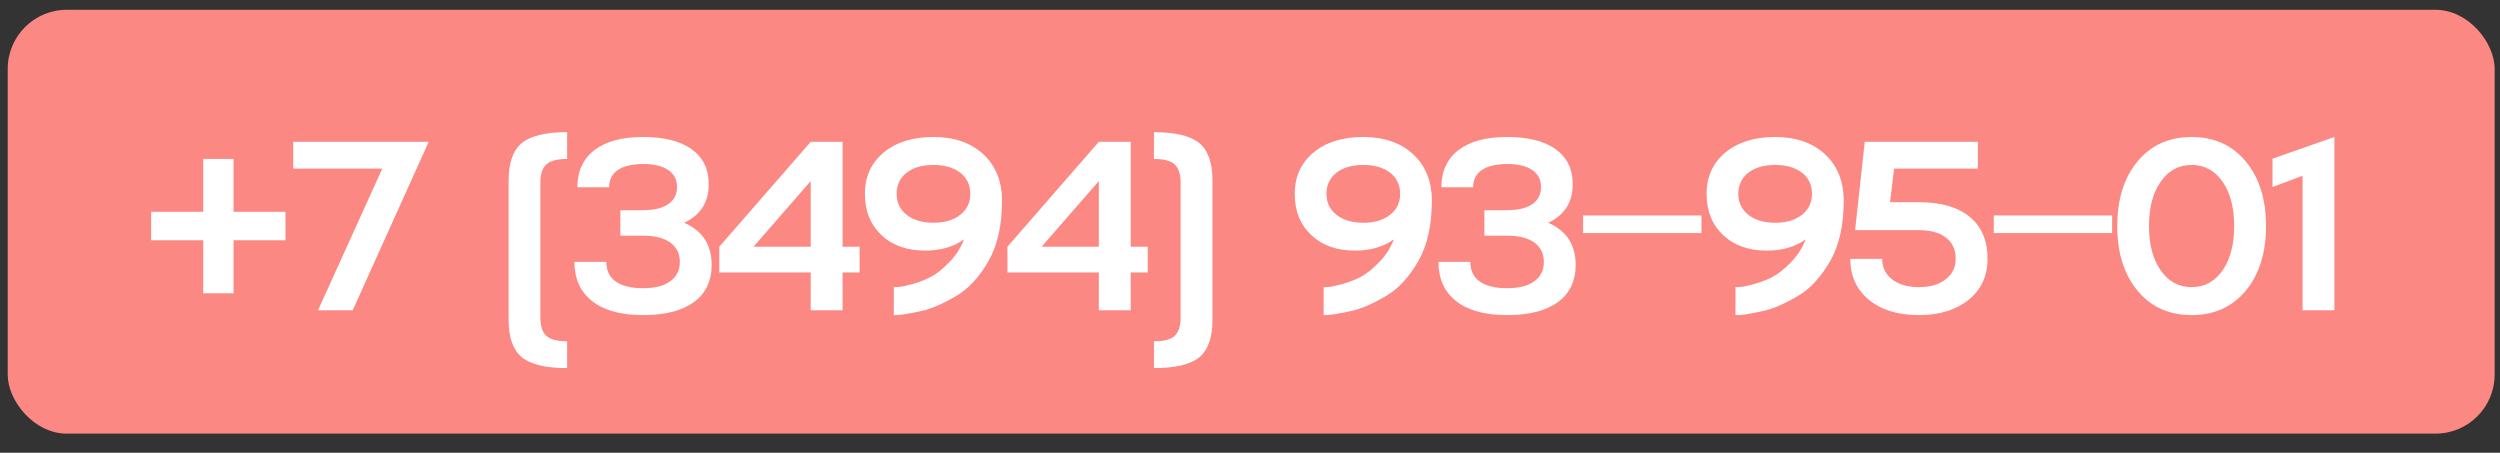
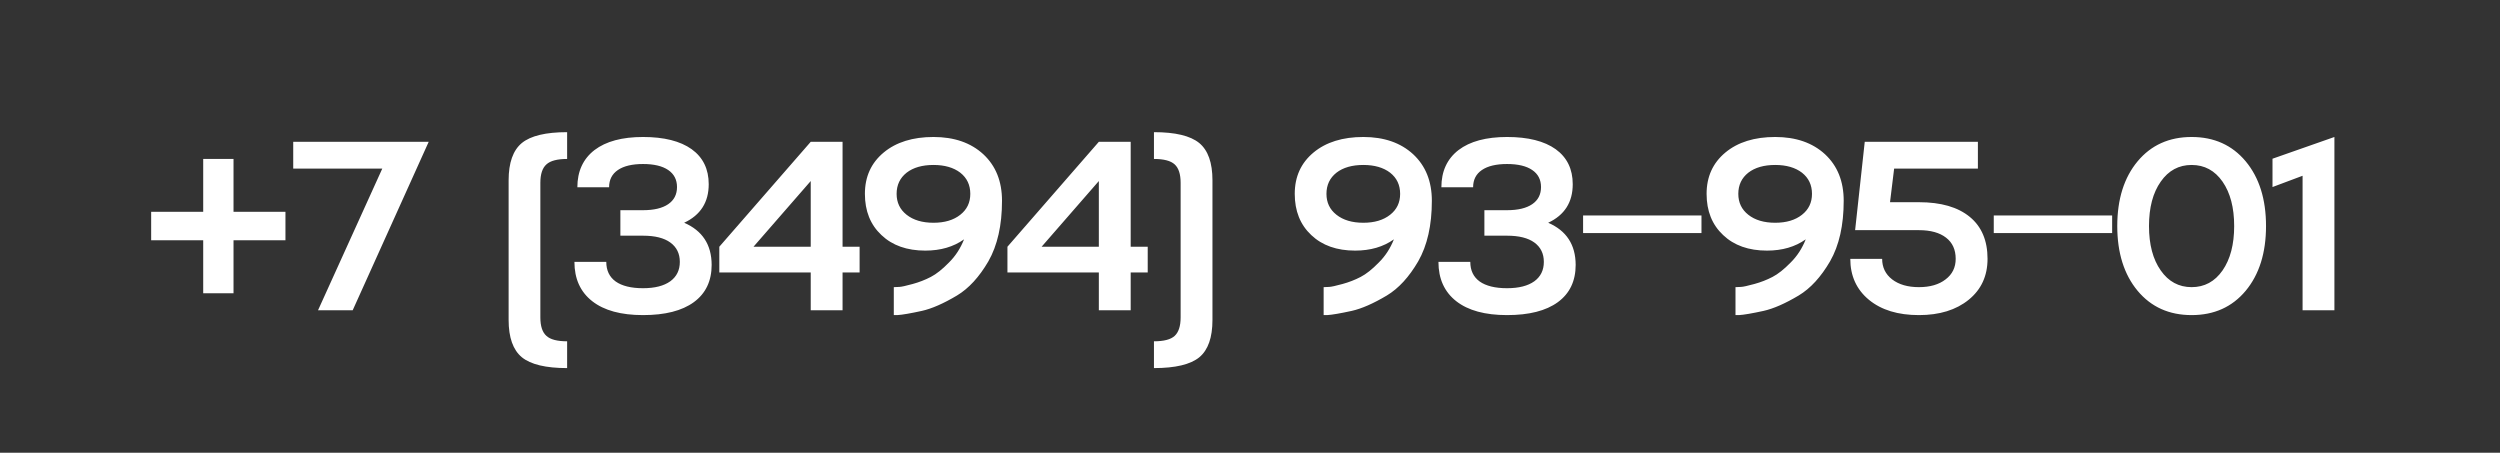
<svg xmlns="http://www.w3.org/2000/svg" width="127" height="23" viewBox="0 0 127 23" fill="none">
  <rect x="0" y="0" width="127" height="23" fill="#333333" stroke="none" />
-   <rect x="0.392" y="0.498" width="126.335" height="21.53" rx="3" fill="#FC8884" />
  <path d="M11.863 10.761H14.501V12.205H11.863V14.897H10.323V12.205H7.679V10.761H10.323V8.075H11.863V10.761ZM14.896 8.565V7.204H21.778L17.916 15.763H16.155L19.42 8.565H14.896ZM28.81 6.714V8.075C28.309 8.075 27.959 8.167 27.76 8.35C27.553 8.533 27.45 8.845 27.45 9.287V16.127C27.45 16.569 27.553 16.881 27.76 17.064C27.959 17.247 28.309 17.338 28.81 17.338V18.699C27.728 18.699 26.962 18.516 26.512 18.15C26.063 17.78 25.838 17.147 25.838 16.252V9.161C25.838 8.266 26.063 7.633 26.512 7.263C26.962 6.897 27.728 6.714 28.81 6.714ZM34.756 11.316C35.683 11.718 36.148 12.43 36.152 13.453C36.152 14.277 35.85 14.909 35.245 15.351C34.644 15.789 33.785 16.007 32.667 16.007C31.549 16.007 30.689 15.773 30.088 15.303C29.483 14.83 29.181 14.163 29.181 13.304H30.799C30.799 13.737 30.958 14.07 31.276 14.3C31.598 14.527 32.062 14.641 32.667 14.641C33.264 14.641 33.725 14.523 34.051 14.289C34.374 14.054 34.535 13.725 34.535 13.304C34.535 12.882 34.374 12.554 34.051 12.319C33.733 12.088 33.272 11.973 32.667 11.973H31.515V10.678H32.667C33.22 10.678 33.646 10.576 33.944 10.373C34.242 10.17 34.392 9.88 34.392 9.502C34.392 9.128 34.242 8.839 33.944 8.636C33.646 8.433 33.22 8.332 32.667 8.332C32.114 8.332 31.688 8.433 31.39 8.636C31.091 8.839 30.942 9.132 30.942 9.514H29.33C29.33 8.702 29.621 8.071 30.202 7.622C30.783 7.18 31.604 6.959 32.667 6.959C33.733 6.959 34.557 7.166 35.138 7.58C35.715 7.998 36.003 8.59 36.003 9.358C36.003 10.274 35.587 10.926 34.756 11.316ZM42.802 7.204V12.534H43.668V13.841H42.802V15.763H41.185V13.841H36.541V12.534L41.185 7.204H42.802ZM38.278 12.534H41.185V9.197L38.278 12.534ZM44.892 7.747C45.525 7.222 46.368 6.959 47.422 6.959C48.473 6.959 49.317 7.251 49.953 7.836C50.586 8.425 50.902 9.213 50.902 10.2C50.902 11.441 50.671 12.466 50.21 13.274C49.744 14.074 49.213 14.652 48.616 15.011C47.928 15.421 47.333 15.681 46.832 15.793C46.251 15.92 45.835 15.992 45.584 16.007H45.405V14.587C45.425 14.587 45.519 14.583 45.686 14.575C45.793 14.571 46.02 14.521 46.366 14.426C46.688 14.338 46.995 14.219 47.285 14.068C47.564 13.924 47.87 13.682 48.204 13.339C48.535 13.013 48.791 12.619 48.974 12.158C48.437 12.54 47.781 12.731 47.005 12.731C46.074 12.731 45.331 12.468 44.779 11.943C44.217 11.418 43.937 10.719 43.937 9.848C43.937 8.976 44.255 8.276 44.892 7.747ZM46.056 10.91C46.398 11.181 46.853 11.316 47.422 11.316C47.988 11.316 48.441 11.181 48.783 10.91C49.122 10.644 49.291 10.29 49.291 9.848C49.291 9.398 49.122 9.04 48.783 8.773C48.441 8.511 47.988 8.38 47.422 8.38C46.85 8.38 46.394 8.511 46.056 8.773C45.718 9.04 45.548 9.398 45.548 9.848C45.548 10.29 45.718 10.644 46.056 10.91ZM57.439 7.204V12.534H58.304V13.841H57.439V15.763H55.821V13.841H51.178V12.534L55.821 7.204H57.439ZM52.914 12.534H55.821V9.197L52.914 12.534ZM58.621 8.075V6.714C59.703 6.714 60.469 6.897 60.919 7.263C61.369 7.633 61.593 8.266 61.593 9.161V16.252C61.593 17.147 61.371 17.78 60.925 18.15C60.475 18.516 59.707 18.699 58.621 18.699V17.338C59.122 17.338 59.473 17.247 59.672 17.064C59.874 16.877 59.976 16.564 59.976 16.127V9.287C59.976 8.845 59.874 8.533 59.672 8.35C59.473 8.167 59.122 8.075 58.621 8.075ZM66.728 7.747C67.361 7.222 68.204 6.959 69.258 6.959C70.309 6.959 71.153 7.251 71.789 7.836C72.422 8.425 72.738 9.213 72.738 10.2C72.738 11.441 72.507 12.466 72.046 13.274C71.58 14.074 71.049 14.652 70.452 15.011C69.764 15.421 69.169 15.681 68.668 15.793C68.087 15.92 67.671 15.992 67.42 16.007H67.241V14.587C67.261 14.587 67.355 14.583 67.522 14.575C67.629 14.571 67.856 14.521 68.202 14.426C68.524 14.338 68.831 14.219 69.121 14.068C69.4 13.924 69.706 13.682 70.04 13.339C70.371 13.013 70.627 12.619 70.81 12.158C70.273 12.54 69.617 12.731 68.841 12.731C67.91 12.731 67.168 12.468 66.614 11.943C66.053 11.418 65.773 10.719 65.773 9.848C65.773 8.976 66.091 8.276 66.728 7.747ZM67.892 10.91C68.234 11.181 68.689 11.316 69.258 11.316C69.824 11.316 70.277 11.181 70.619 10.91C70.958 10.644 71.127 10.29 71.127 9.848C71.127 9.398 70.958 9.04 70.619 8.773C70.277 8.511 69.824 8.38 69.258 8.38C68.686 8.38 68.23 8.511 67.892 8.773C67.553 9.04 67.384 9.398 67.384 9.848C67.384 10.29 67.553 10.644 67.892 10.91ZM78.648 11.316C79.575 11.718 80.04 12.43 80.044 13.453C80.044 14.277 79.742 14.909 79.137 15.351C78.536 15.789 77.677 16.007 76.559 16.007C75.441 16.007 74.581 15.773 73.98 15.303C73.376 14.83 73.073 14.163 73.073 13.304H74.691C74.691 13.737 74.85 14.07 75.168 14.3C75.49 14.527 75.954 14.641 76.559 14.641C77.156 14.641 77.617 14.523 77.944 14.289C78.266 14.054 78.427 13.725 78.427 13.304C78.427 12.882 78.266 12.554 77.944 12.319C77.625 12.088 77.164 11.973 76.559 11.973H75.407V10.678H76.559C77.112 10.678 77.538 10.576 77.836 10.373C78.135 10.17 78.284 9.88 78.284 9.502C78.284 9.128 78.135 8.839 77.836 8.636C77.538 8.433 77.112 8.332 76.559 8.332C76.006 8.332 75.58 8.433 75.282 8.636C74.983 8.839 74.834 9.132 74.834 9.514H73.222C73.222 8.702 73.513 8.071 74.094 7.622C74.675 7.18 75.496 6.959 76.559 6.959C77.625 6.959 78.449 7.166 79.03 7.58C79.607 7.998 79.895 8.59 79.895 9.358C79.895 10.274 79.48 10.926 78.648 11.316ZM80.421 11.839V10.947H86.435V11.839H80.421ZM87.65 7.747C88.283 7.222 89.126 6.959 90.181 6.959C91.231 6.959 92.075 7.251 92.711 7.836C93.344 8.425 93.66 9.213 93.66 10.2C93.66 11.441 93.43 12.466 92.968 13.274C92.502 14.074 91.971 14.652 91.374 15.011C90.686 15.421 90.091 15.681 89.59 15.793C89.009 15.92 88.593 15.992 88.342 16.007H88.163V14.587C88.183 14.587 88.277 14.583 88.444 14.575C88.551 14.571 88.778 14.521 89.124 14.426C89.447 14.338 89.753 14.219 90.043 14.068C90.322 13.924 90.628 13.682 90.963 13.339C91.293 13.013 91.549 12.619 91.732 12.158C91.195 12.54 90.539 12.731 89.763 12.731C88.832 12.731 88.09 12.468 87.537 11.943C86.975 11.418 86.695 10.719 86.695 9.848C86.695 8.976 87.013 8.276 87.65 7.747ZM88.814 10.91C89.156 11.181 89.612 11.316 90.181 11.316C90.746 11.316 91.199 11.181 91.541 10.91C91.88 10.644 92.049 10.29 92.049 9.848C92.049 9.398 91.88 9.04 91.541 8.773C91.199 8.511 90.746 8.38 90.181 8.38C89.608 8.38 89.152 8.511 88.814 8.773C88.476 9.04 88.306 9.398 88.306 9.848C88.306 10.29 88.476 10.644 88.814 10.91ZM96.013 10.272H97.481C98.599 10.272 99.46 10.52 100.065 11.018C100.666 11.511 100.967 12.221 100.967 13.149C100.967 14.016 100.648 14.708 100.012 15.226C99.371 15.747 98.527 16.007 97.481 16.007C96.418 16.007 95.573 15.749 94.944 15.232C94.312 14.71 93.995 14.016 93.995 13.149H95.613C95.613 13.582 95.782 13.93 96.12 14.193C96.462 14.456 96.916 14.587 97.481 14.587C98.046 14.587 98.498 14.456 98.836 14.193C99.178 13.934 99.349 13.586 99.349 13.149C99.349 12.683 99.186 12.325 98.86 12.074C98.533 11.819 98.074 11.692 97.481 11.692H94.24L94.729 7.204H100.477V8.565H96.222L96.013 10.272ZM101.283 11.839V10.947H107.297V11.839H101.283ZM108.59 8.195C109.278 7.371 110.193 6.959 111.335 6.959C112.477 6.959 113.393 7.371 114.081 8.195C114.769 9.022 115.114 10.118 115.114 11.483C115.114 12.848 114.769 13.944 114.081 14.772C113.393 15.596 112.477 16.007 111.335 16.007C110.193 16.007 109.278 15.596 108.59 14.772C107.902 13.944 107.557 12.848 107.557 11.483C107.557 10.118 107.902 9.022 108.59 8.195ZM109.766 13.739C110.16 14.304 110.683 14.587 111.335 14.587C111.988 14.587 112.511 14.304 112.905 13.739C113.299 13.17 113.496 12.418 113.496 11.483C113.496 10.548 113.299 9.796 112.905 9.227C112.511 8.662 111.988 8.38 111.335 8.38C110.683 8.38 110.16 8.662 109.766 9.227C109.368 9.792 109.169 10.544 109.169 11.483C109.169 12.422 109.368 13.174 109.766 13.739ZM116.971 8.929L115.443 9.502V8.063L118.588 6.959V15.763H116.971V8.929Z" fill="white" />
</svg>